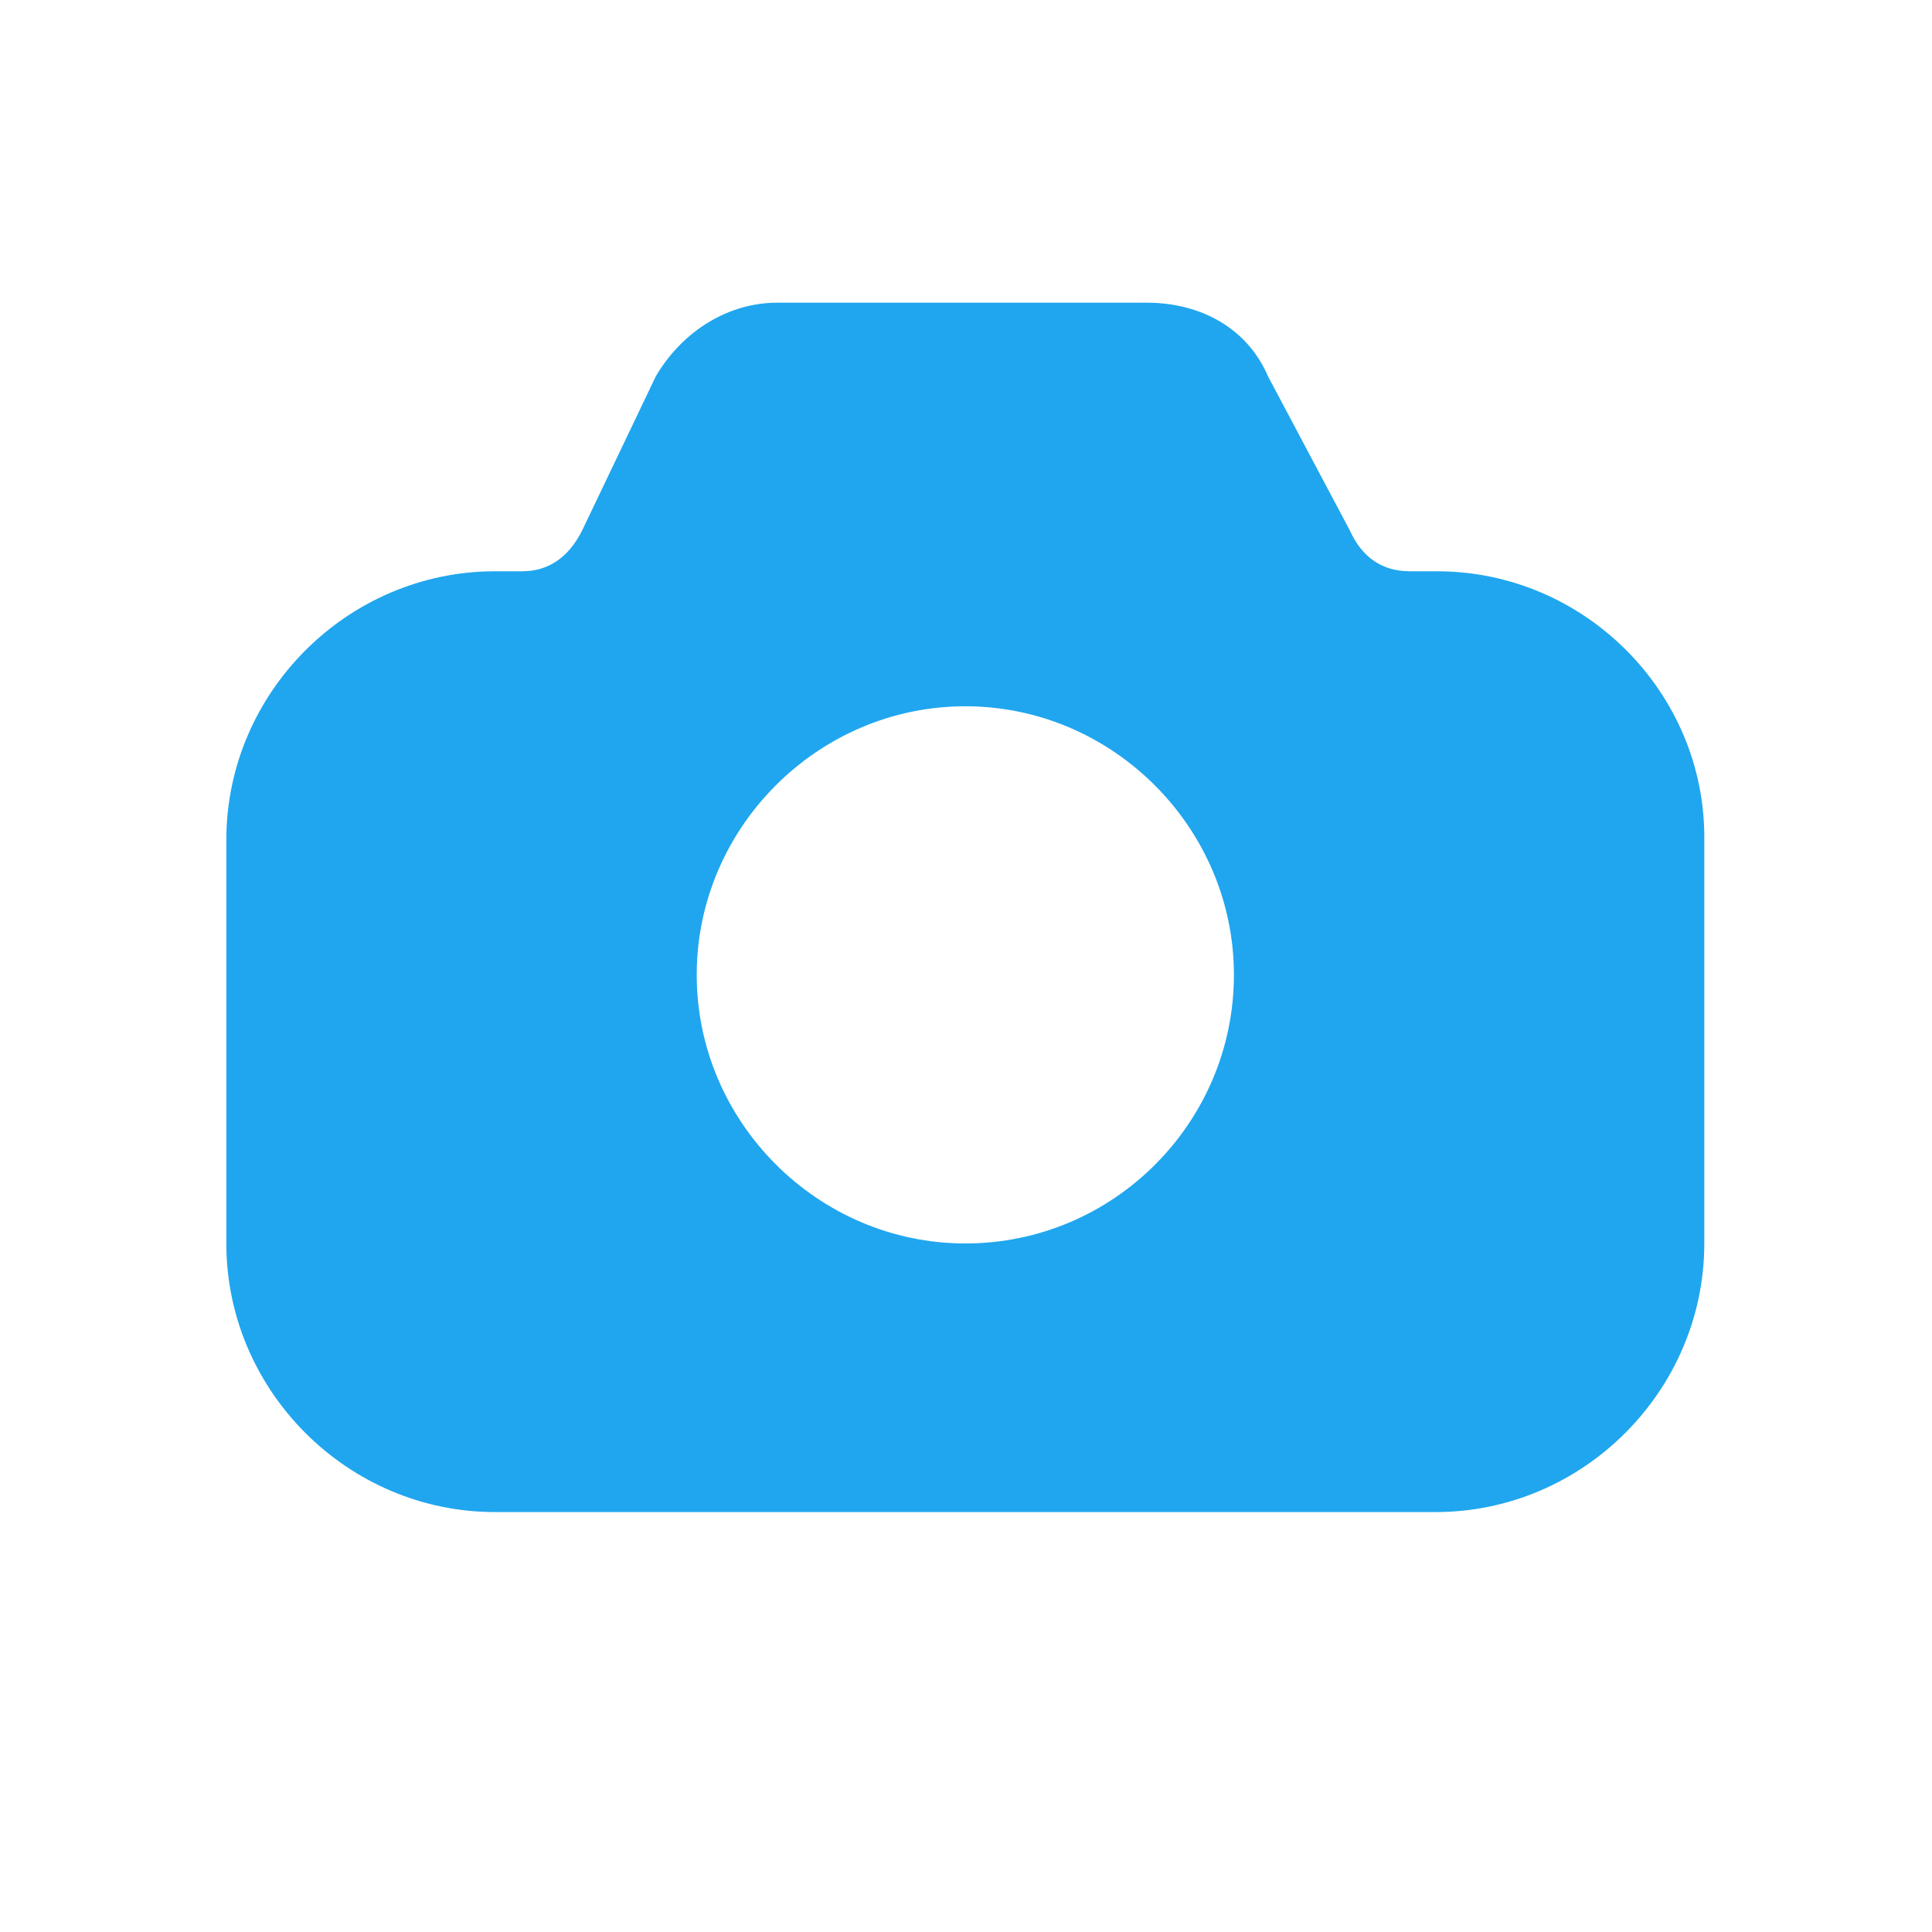
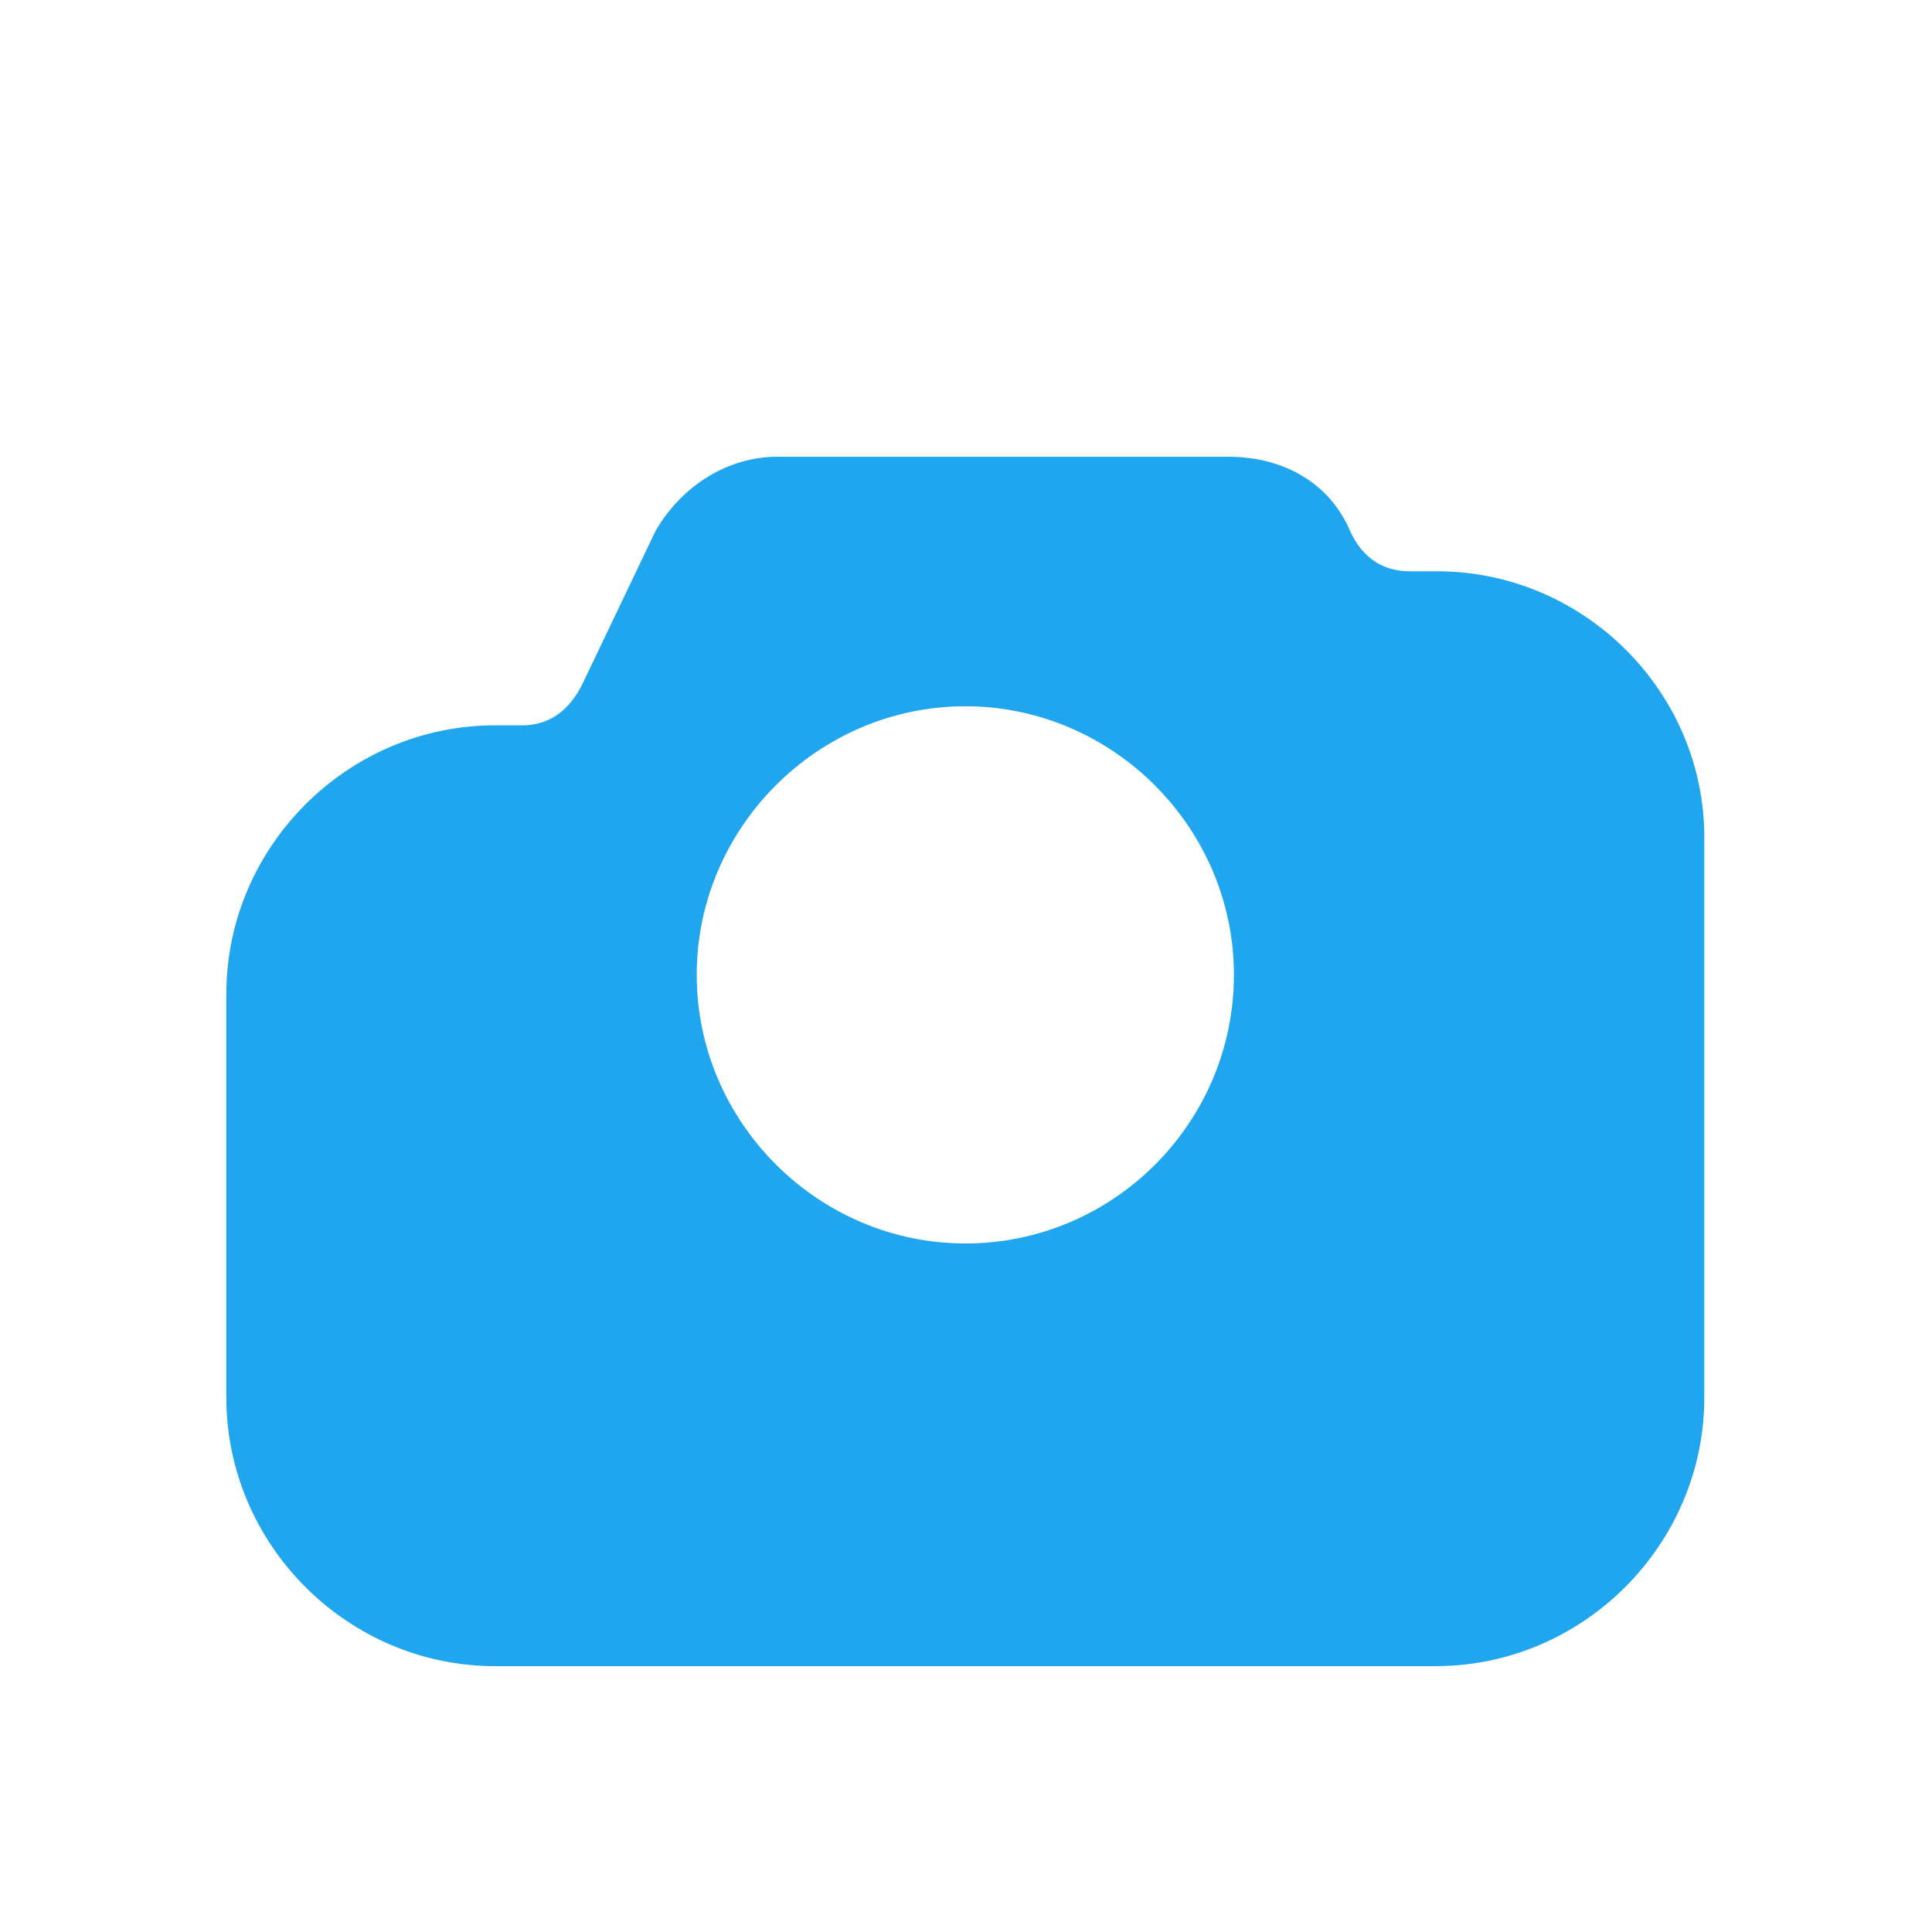
<svg xmlns="http://www.w3.org/2000/svg" version="1.1" id="Livello_1" x="0px" y="0px" viewBox="0 0 141.7 141.7" style="enable-background:new 0 0 141.7 141.7;" xml:space="preserve">
  <style type="text/css">
	.st0{fill:#20A5EF;}
</style>
  <g id="Livello_1_1_">
</g>
  <g id="Livello_1_2_">
</g>
  <g id="icons">
-     <path id="photo" class="st0" d="M105.4,41.9h-2c-2,0-3.5-1-4.4-3L93,27.6c-1.5-3.5-4.9-5.4-8.9-5.4H57c-3.5,0-6.9,2-8.9,5.4   l-5.4,11.3c-1,2-2.5,3-4.4,3h-2c-10.8,0-19.7,8.9-19.7,19.7v29.6c0,10.8,8.9,19.7,19.7,19.7h69c10.8,0,19.7-8.9,19.7-19.7V61.6   C125.1,50.8,116.2,41.9,105.4,41.9z M70.8,91.2c-10.8,0-19.7-8.9-19.7-19.7S60,51.8,70.8,51.8s19.7,8.9,19.7,19.7   S81.7,91.2,70.8,91.2z" />
+     <path id="photo" class="st0" d="M105.4,41.9h-2c-2,0-3.5-1-4.4-3c-1.5-3.5-4.9-5.4-8.9-5.4H57c-3.5,0-6.9,2-8.9,5.4   l-5.4,11.3c-1,2-2.5,3-4.4,3h-2c-10.8,0-19.7,8.9-19.7,19.7v29.6c0,10.8,8.9,19.7,19.7,19.7h69c10.8,0,19.7-8.9,19.7-19.7V61.6   C125.1,50.8,116.2,41.9,105.4,41.9z M70.8,91.2c-10.8,0-19.7-8.9-19.7-19.7S60,51.8,70.8,51.8s19.7,8.9,19.7,19.7   S81.7,91.2,70.8,91.2z" />
  </g>
</svg>